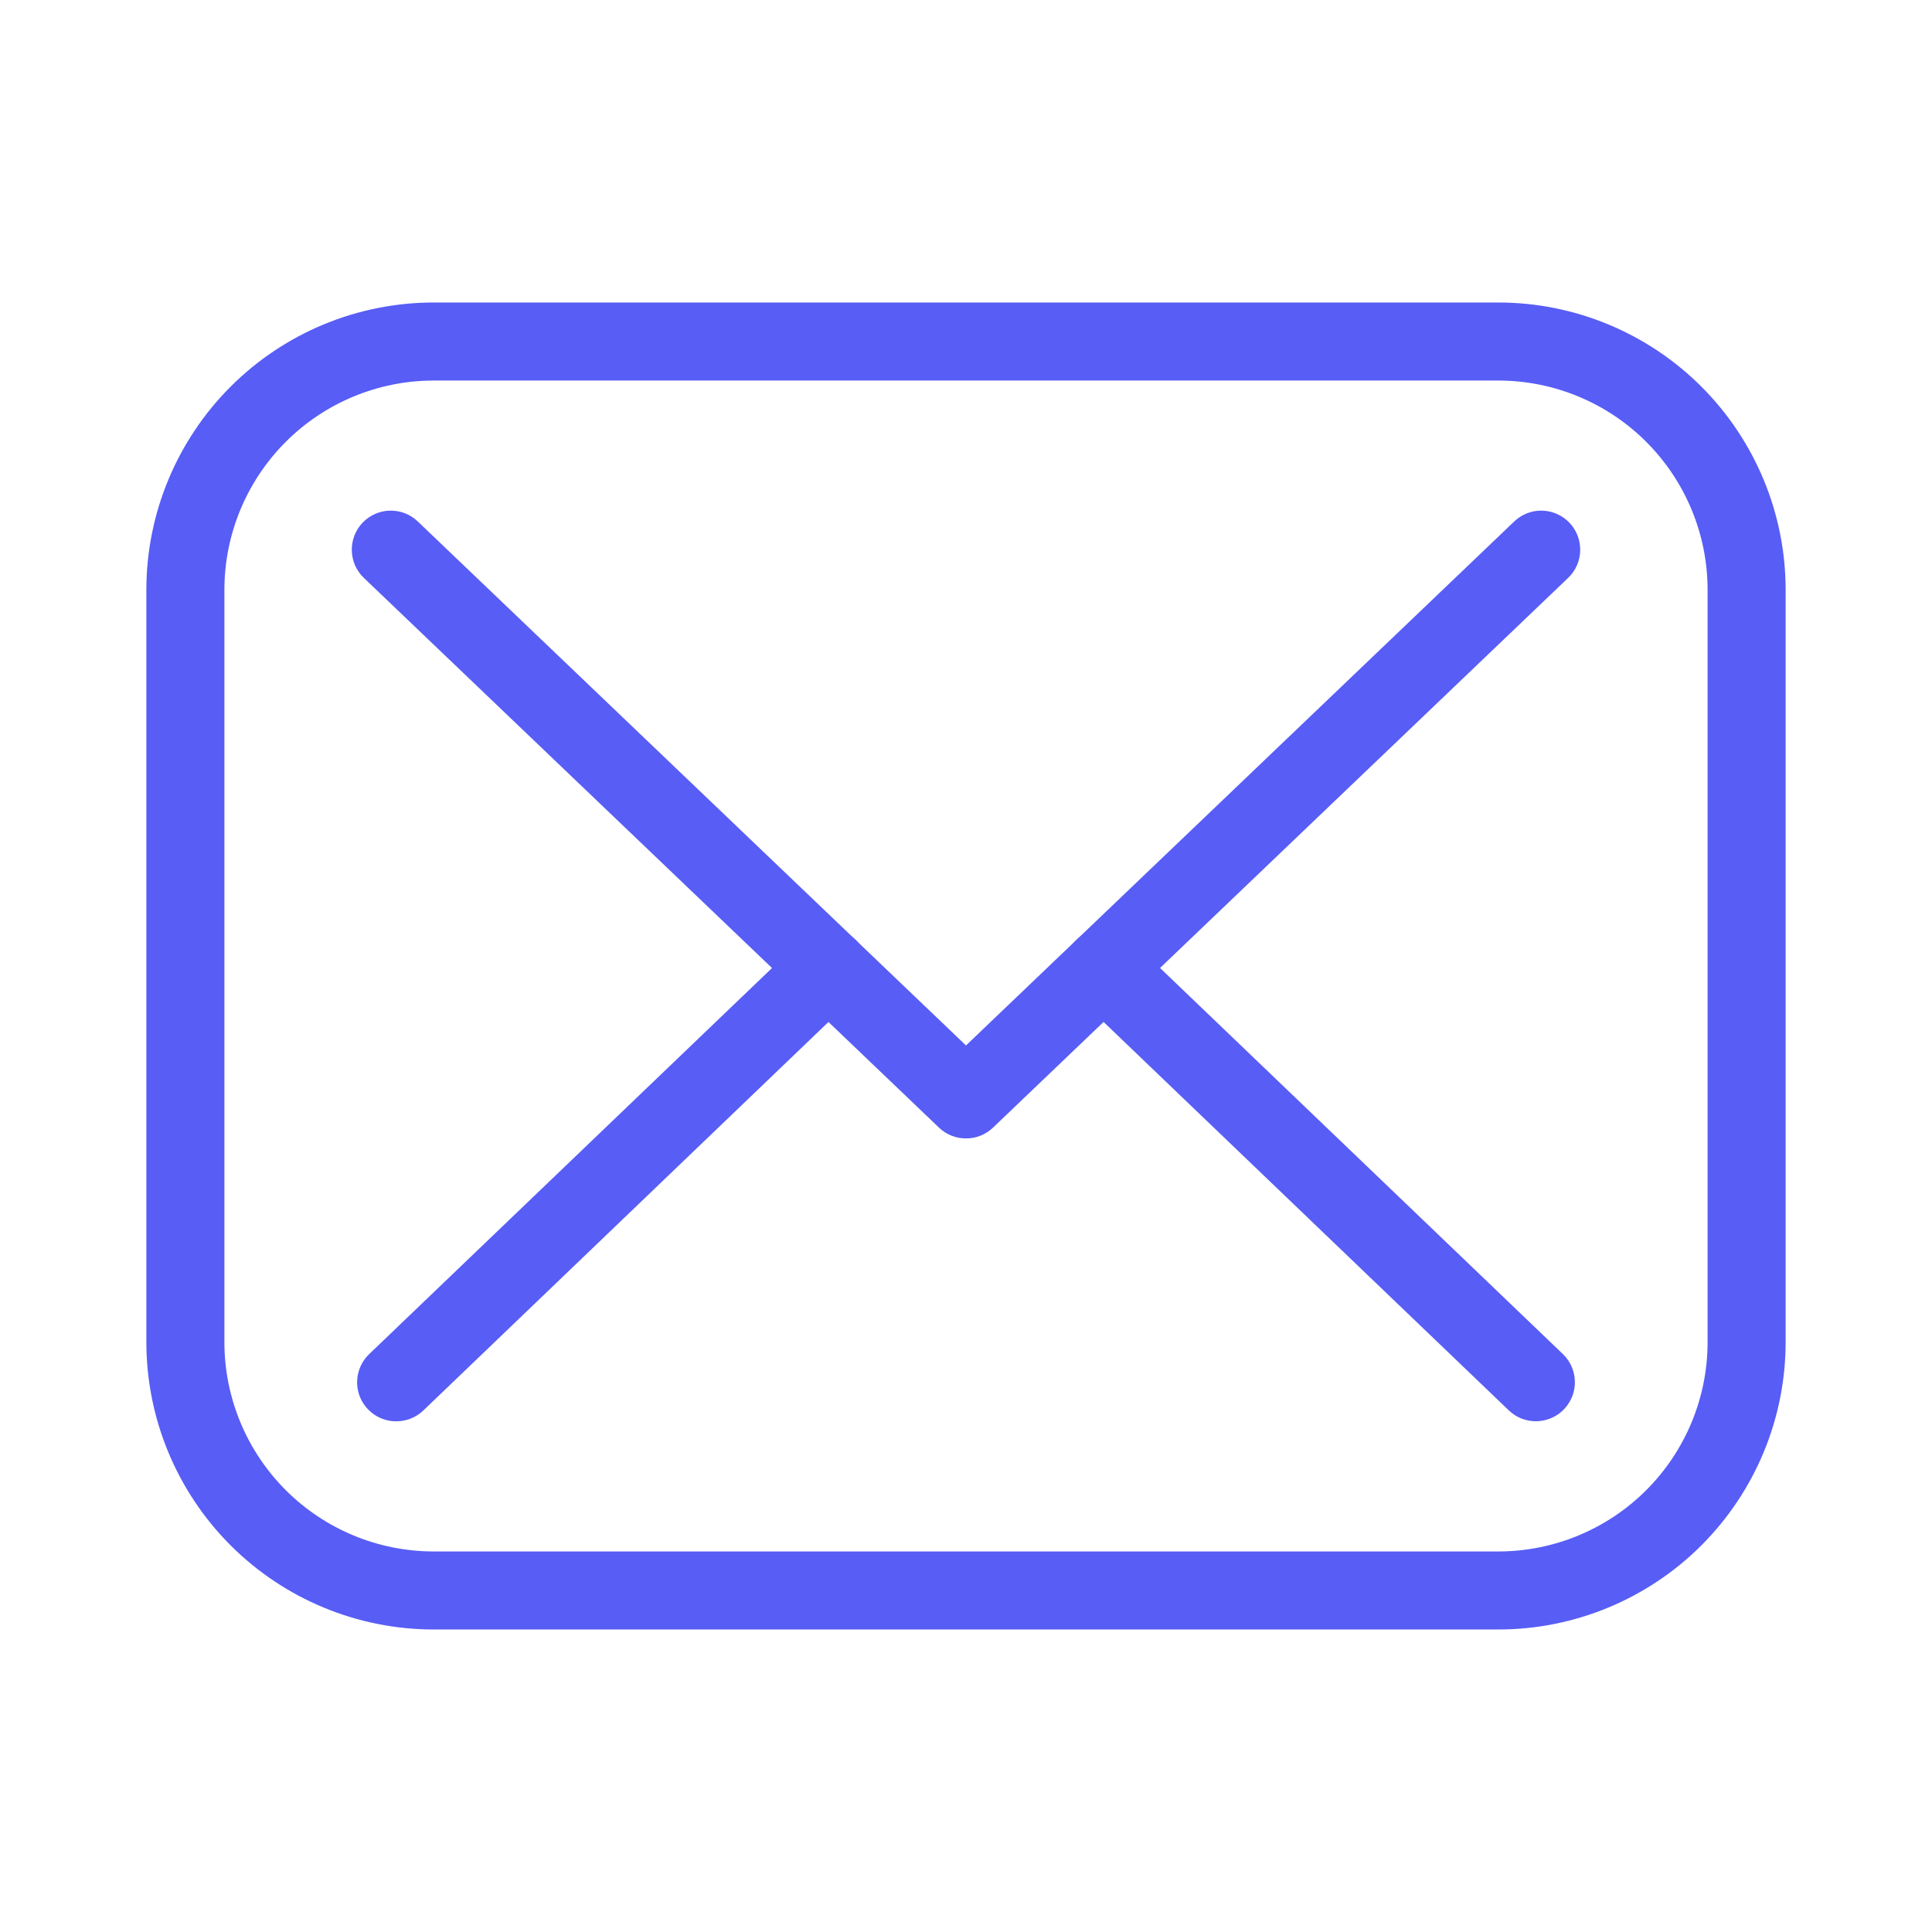
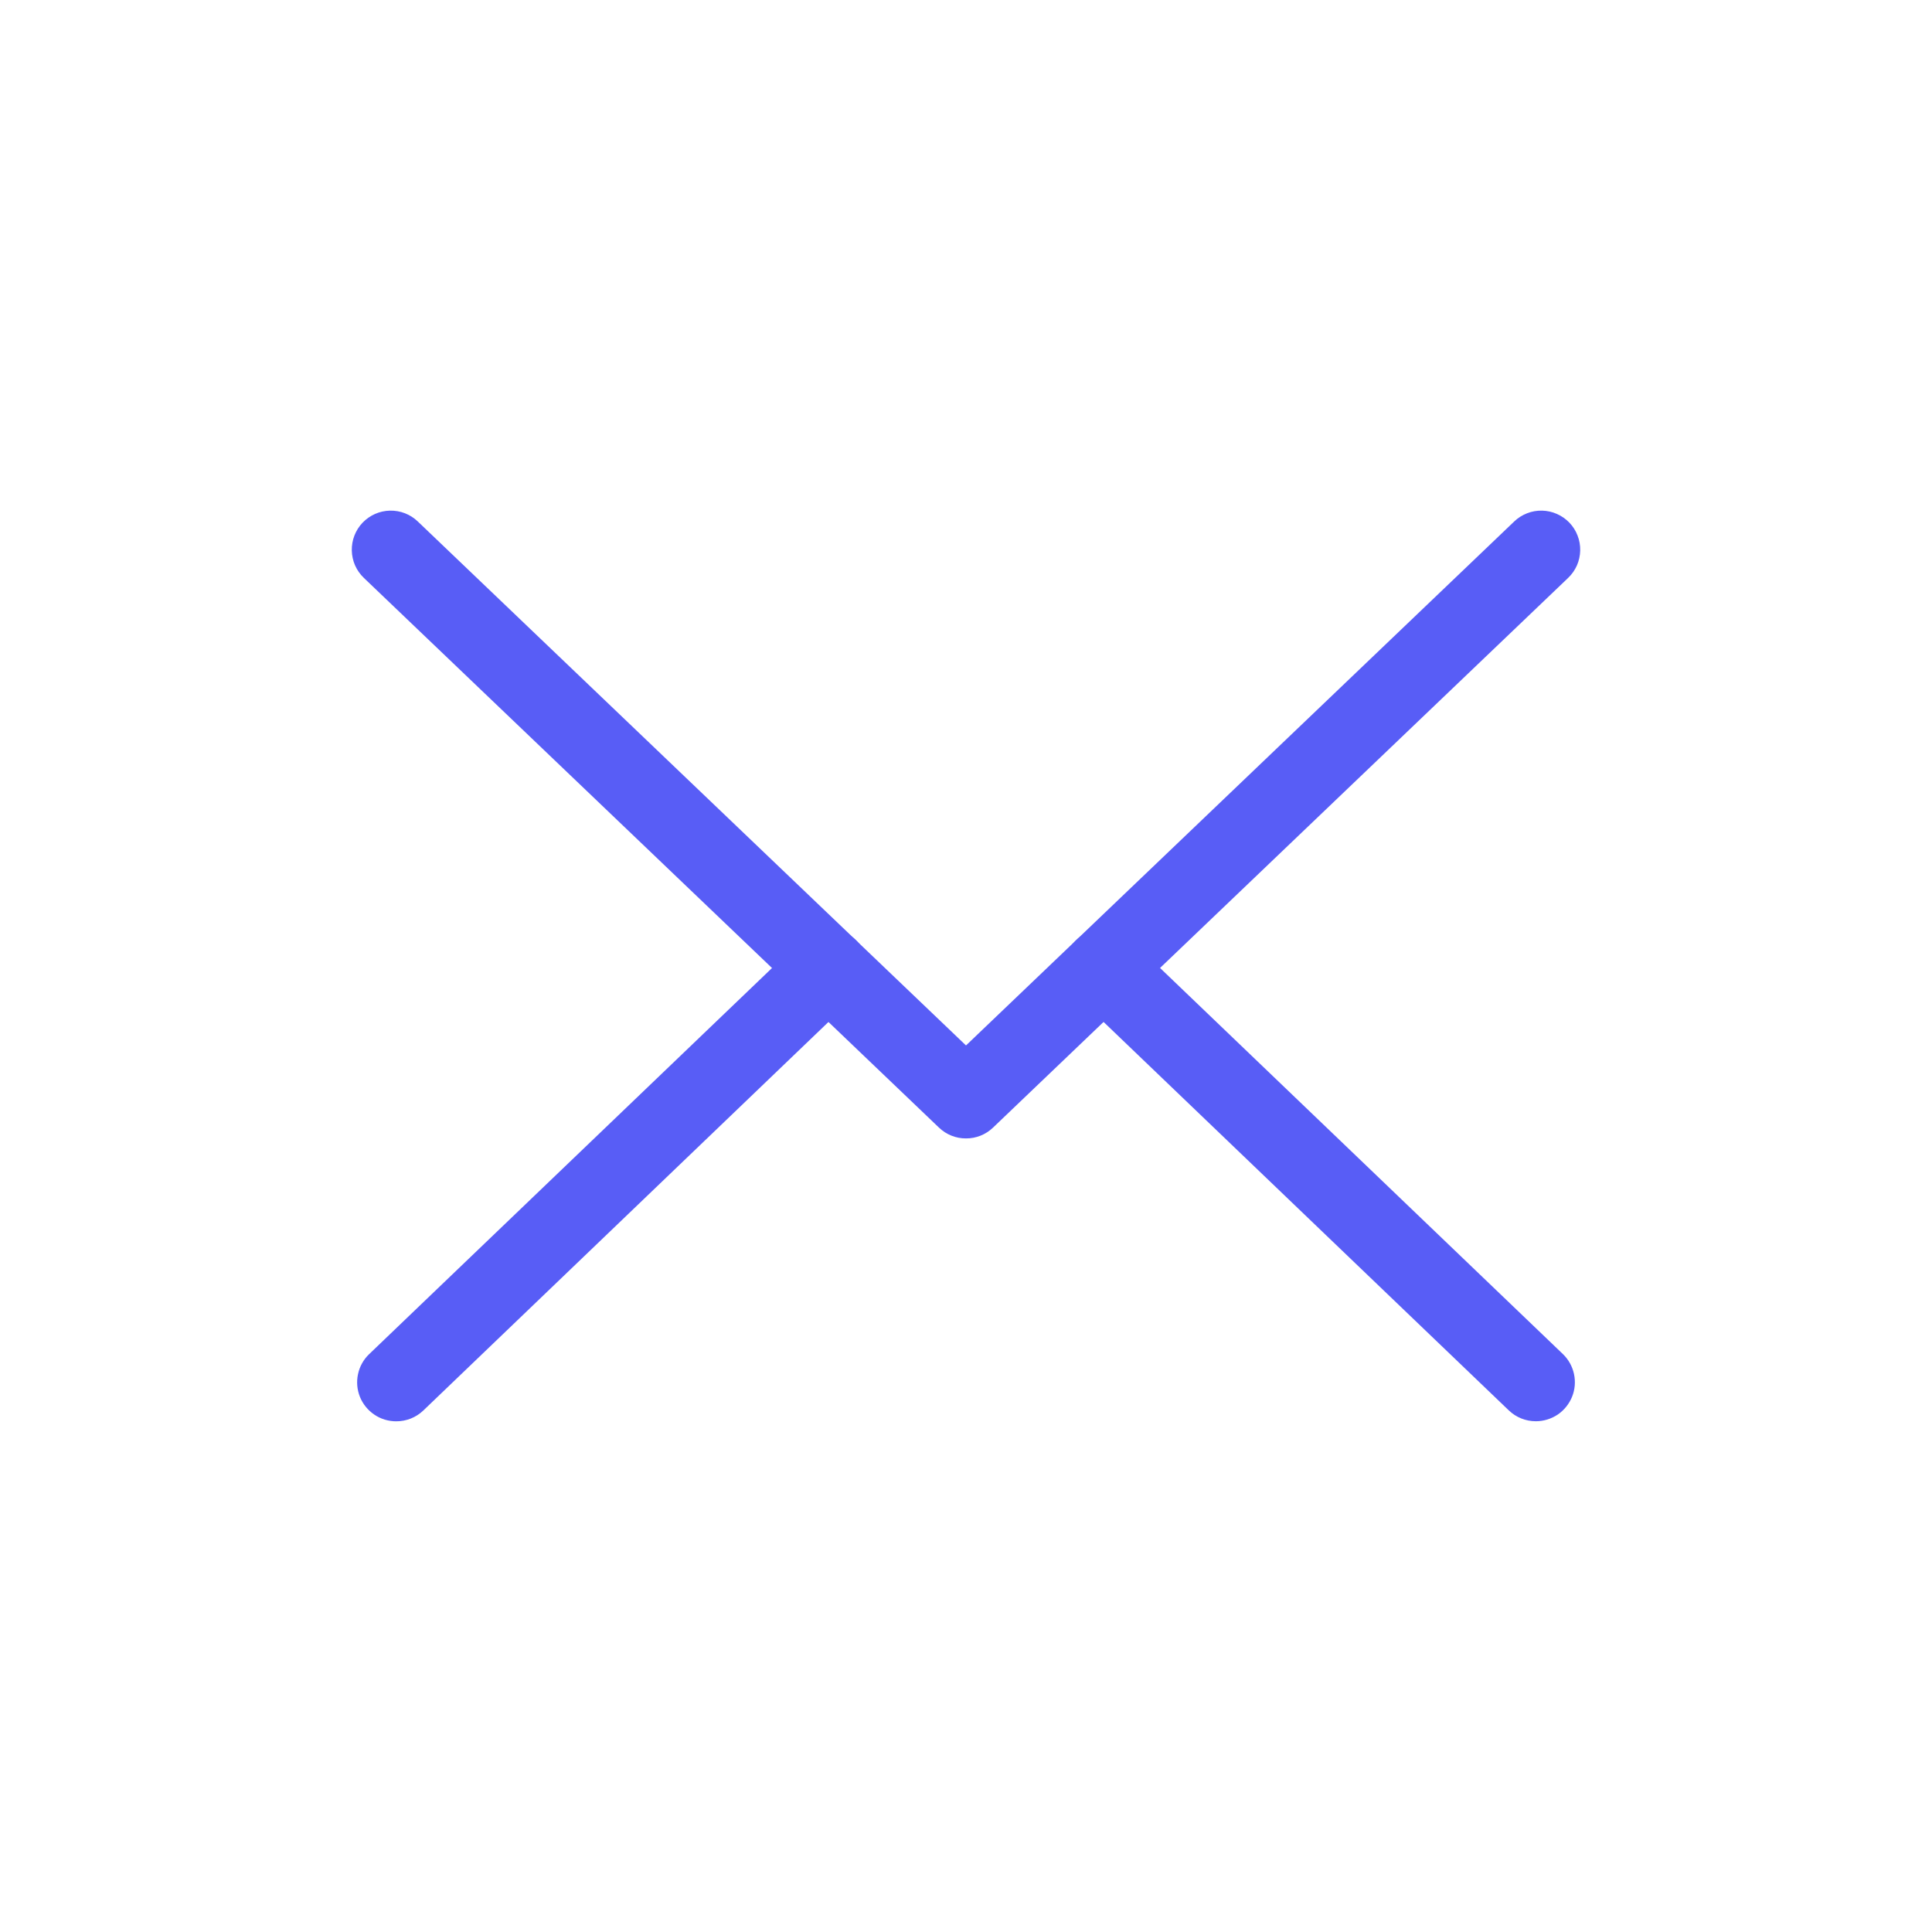
<svg xmlns="http://www.w3.org/2000/svg" width="33" height="33" viewBox="0 0 33 33" fill="none">
-   <path d="M25.595 27.833H7.405C6.105 27.832 4.858 27.315 3.938 26.395C3.019 25.475 2.501 24.229 2.5 22.928V10.072C2.501 8.771 3.019 7.525 3.938 6.605C4.858 5.685 6.105 5.168 7.405 5.167H25.595C26.895 5.168 28.142 5.685 29.062 6.605C29.981 7.525 30.499 8.771 30.5 10.072V22.928C30.499 24.229 29.981 25.475 29.062 26.395C28.142 27.315 26.895 27.832 25.595 27.833ZM7.405 6.5C6.458 6.501 5.55 6.878 4.881 7.547C4.211 8.217 3.834 9.125 3.833 10.072V22.928C3.834 23.875 4.211 24.783 4.881 25.453C5.55 26.122 6.458 26.499 7.405 26.5H25.595C26.542 26.499 27.45 26.122 28.119 25.453C28.789 24.783 29.166 23.875 29.167 22.928V10.072C29.166 9.125 28.789 8.217 28.119 7.547C27.45 6.878 26.542 6.501 25.595 6.5H7.405Z" fill="#585DF6" />
  <path d="M16.5 19.445C16.328 19.446 16.163 19.38 16.039 19.261L6.215 9.871C6.151 9.81 6.101 9.738 6.065 9.658C6.03 9.578 6.011 9.491 6.009 9.404C6.005 9.227 6.071 9.056 6.193 8.928C6.316 8.8 6.483 8.726 6.66 8.722C6.837 8.718 7.008 8.784 7.136 8.907L16.5 17.857L25.864 8.907C25.927 8.846 26.002 8.799 26.084 8.767C26.165 8.735 26.252 8.72 26.34 8.722C26.427 8.724 26.514 8.743 26.594 8.779C26.674 8.814 26.746 8.865 26.807 8.928C26.867 8.991 26.915 9.066 26.946 9.148C26.978 9.229 26.993 9.316 26.991 9.404C26.989 9.491 26.97 9.578 26.935 9.658C26.899 9.738 26.849 9.81 26.785 9.871L16.961 19.261C16.837 19.38 16.672 19.446 16.5 19.445Z" fill="#585DF6" />
  <path d="M6.767 24.277C6.634 24.277 6.504 24.238 6.394 24.163C6.284 24.089 6.198 23.983 6.148 23.86C6.099 23.737 6.087 23.602 6.115 23.472C6.142 23.342 6.208 23.223 6.304 23.131L13.691 16.051C13.818 15.928 13.989 15.862 14.166 15.865C14.343 15.869 14.511 15.943 14.633 16.071C14.756 16.198 14.822 16.369 14.819 16.546C14.815 16.723 14.741 16.891 14.613 17.013L7.231 24.092C7.106 24.212 6.939 24.278 6.767 24.277Z" fill="#585DF6" />
  <path d="M26.233 24.276C26.061 24.276 25.896 24.21 25.772 24.091L18.388 17.013C18.325 16.953 18.274 16.88 18.239 16.8C18.204 16.72 18.185 16.634 18.183 16.546C18.181 16.459 18.196 16.372 18.228 16.29C18.26 16.208 18.307 16.134 18.368 16.071C18.429 16.008 18.501 15.957 18.581 15.922C18.661 15.886 18.748 15.867 18.835 15.865C18.923 15.864 19.01 15.879 19.091 15.911C19.173 15.943 19.247 15.99 19.311 16.051L26.695 23.128C26.791 23.22 26.857 23.339 26.885 23.469C26.913 23.599 26.902 23.735 26.852 23.858C26.802 23.981 26.717 24.087 26.607 24.162C26.496 24.236 26.366 24.276 26.233 24.276Z" fill="#585DF6" />
</svg>